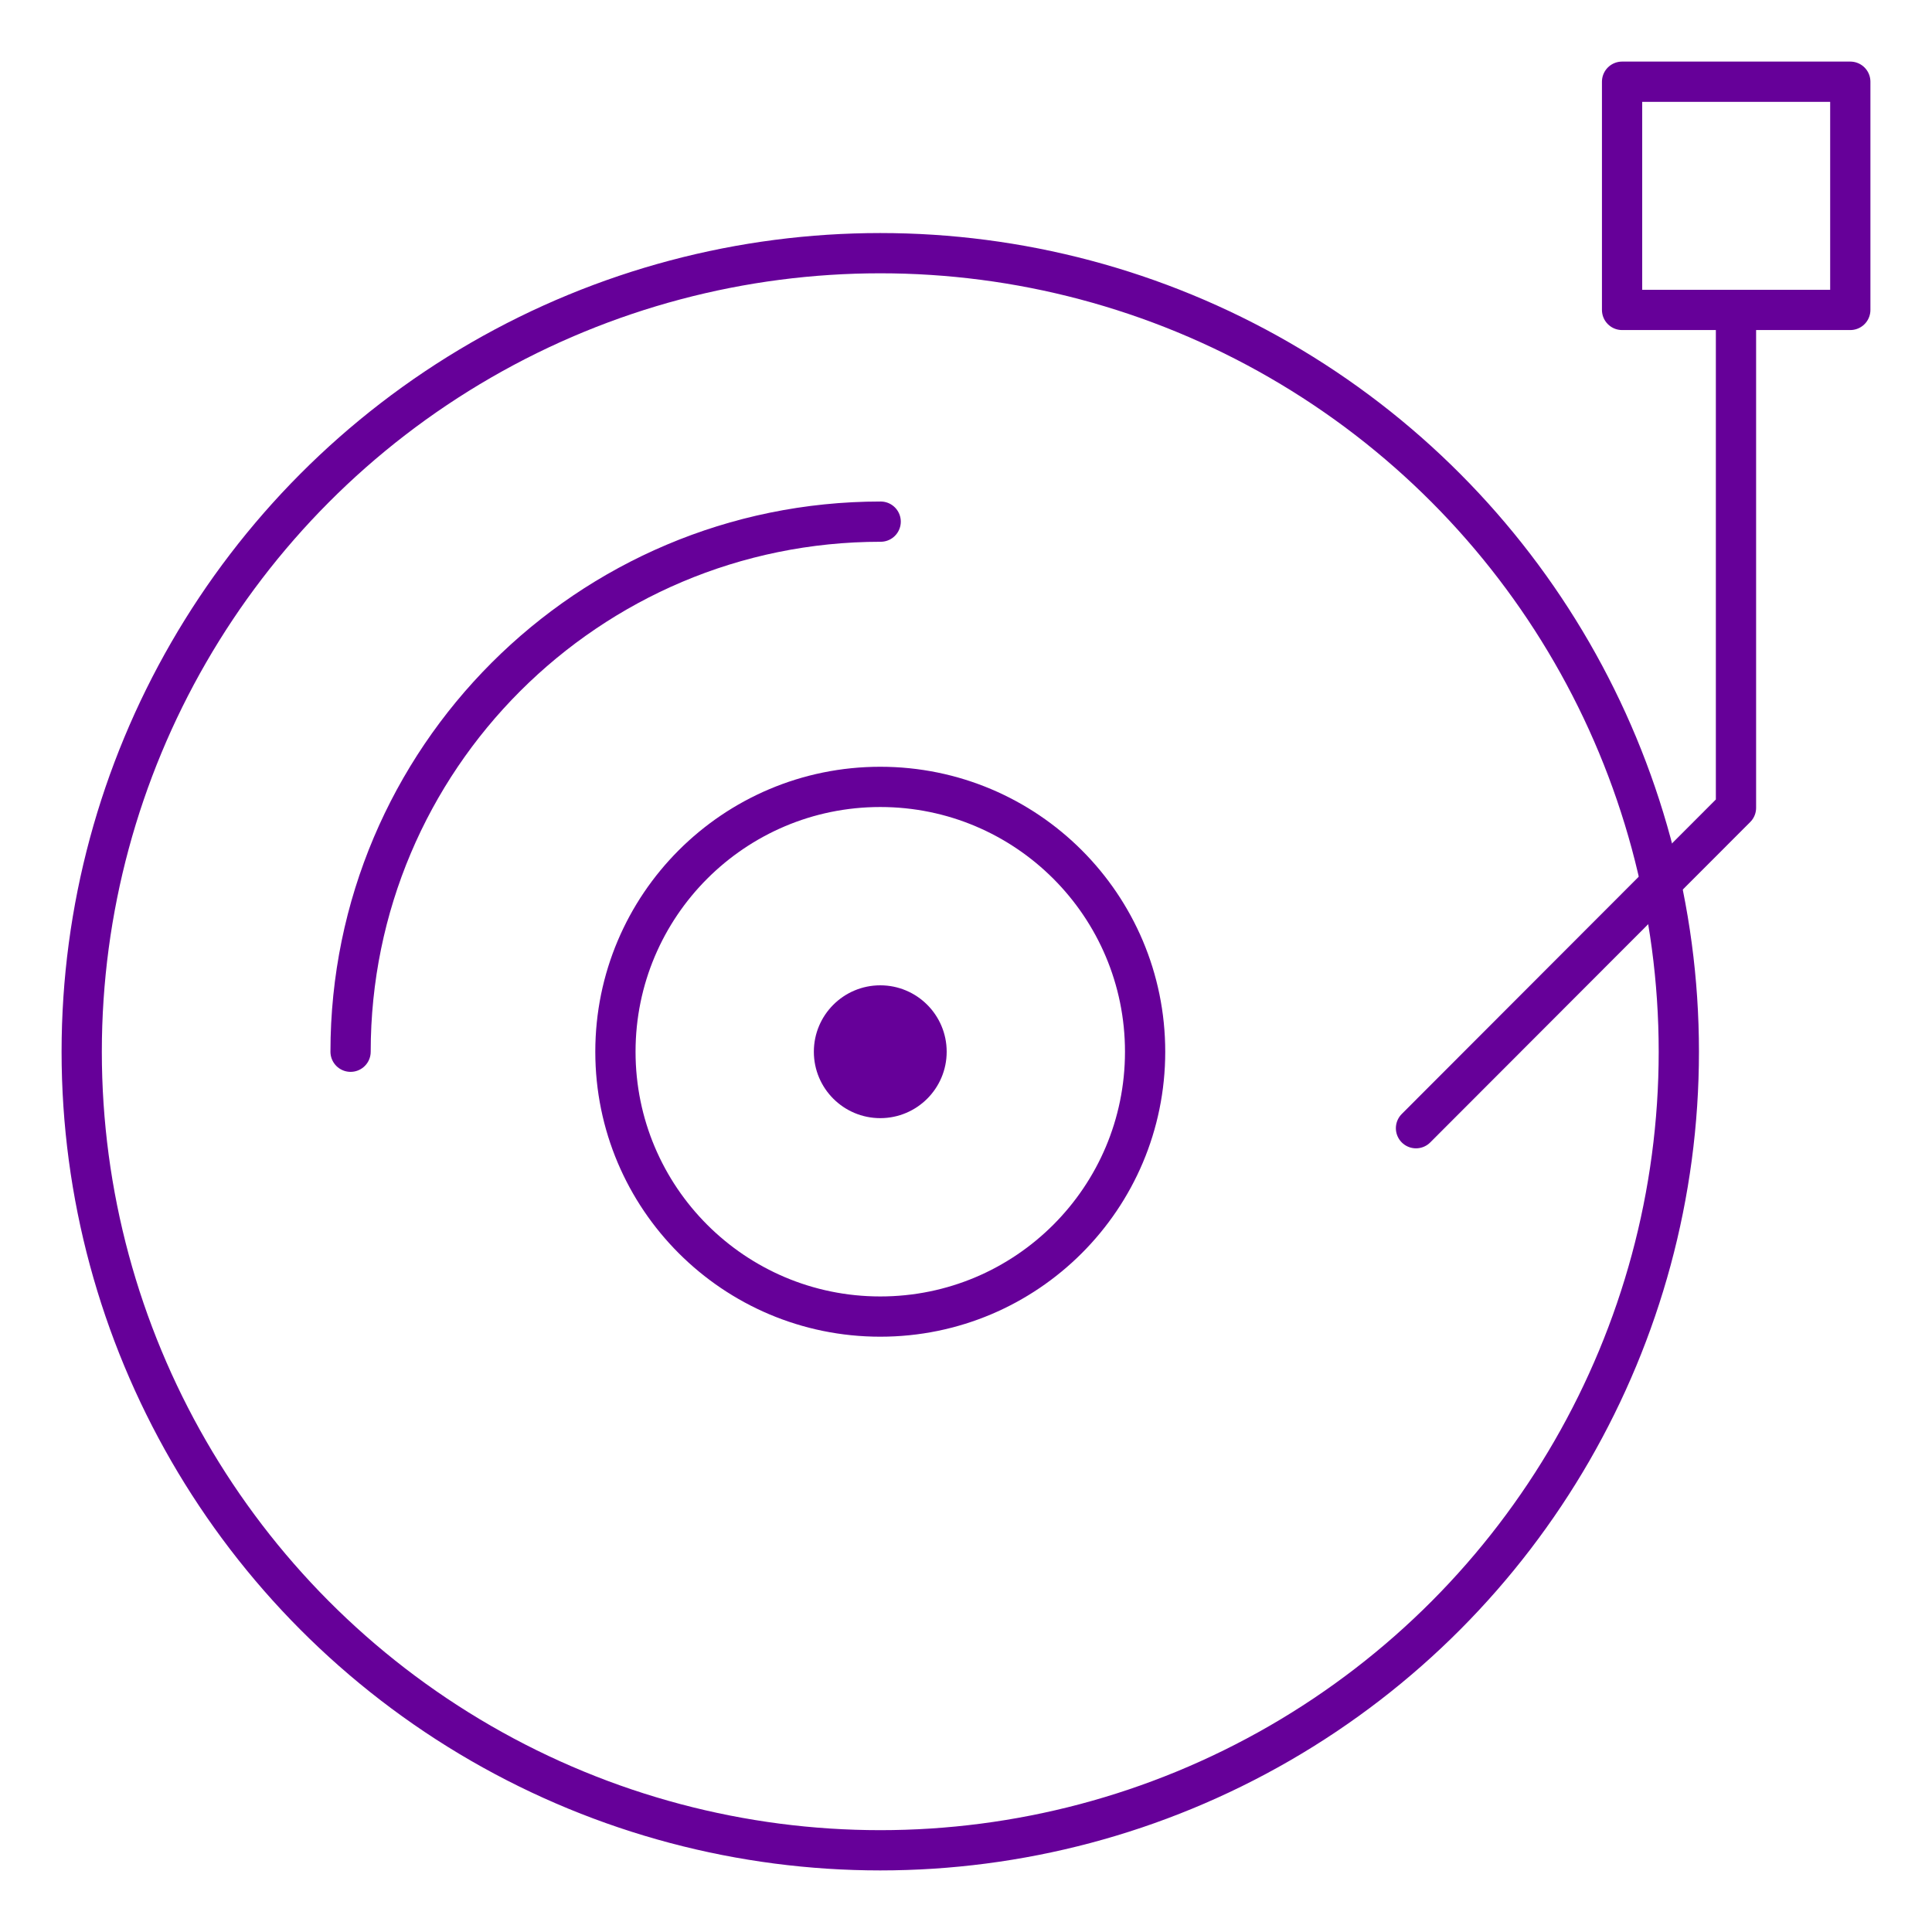
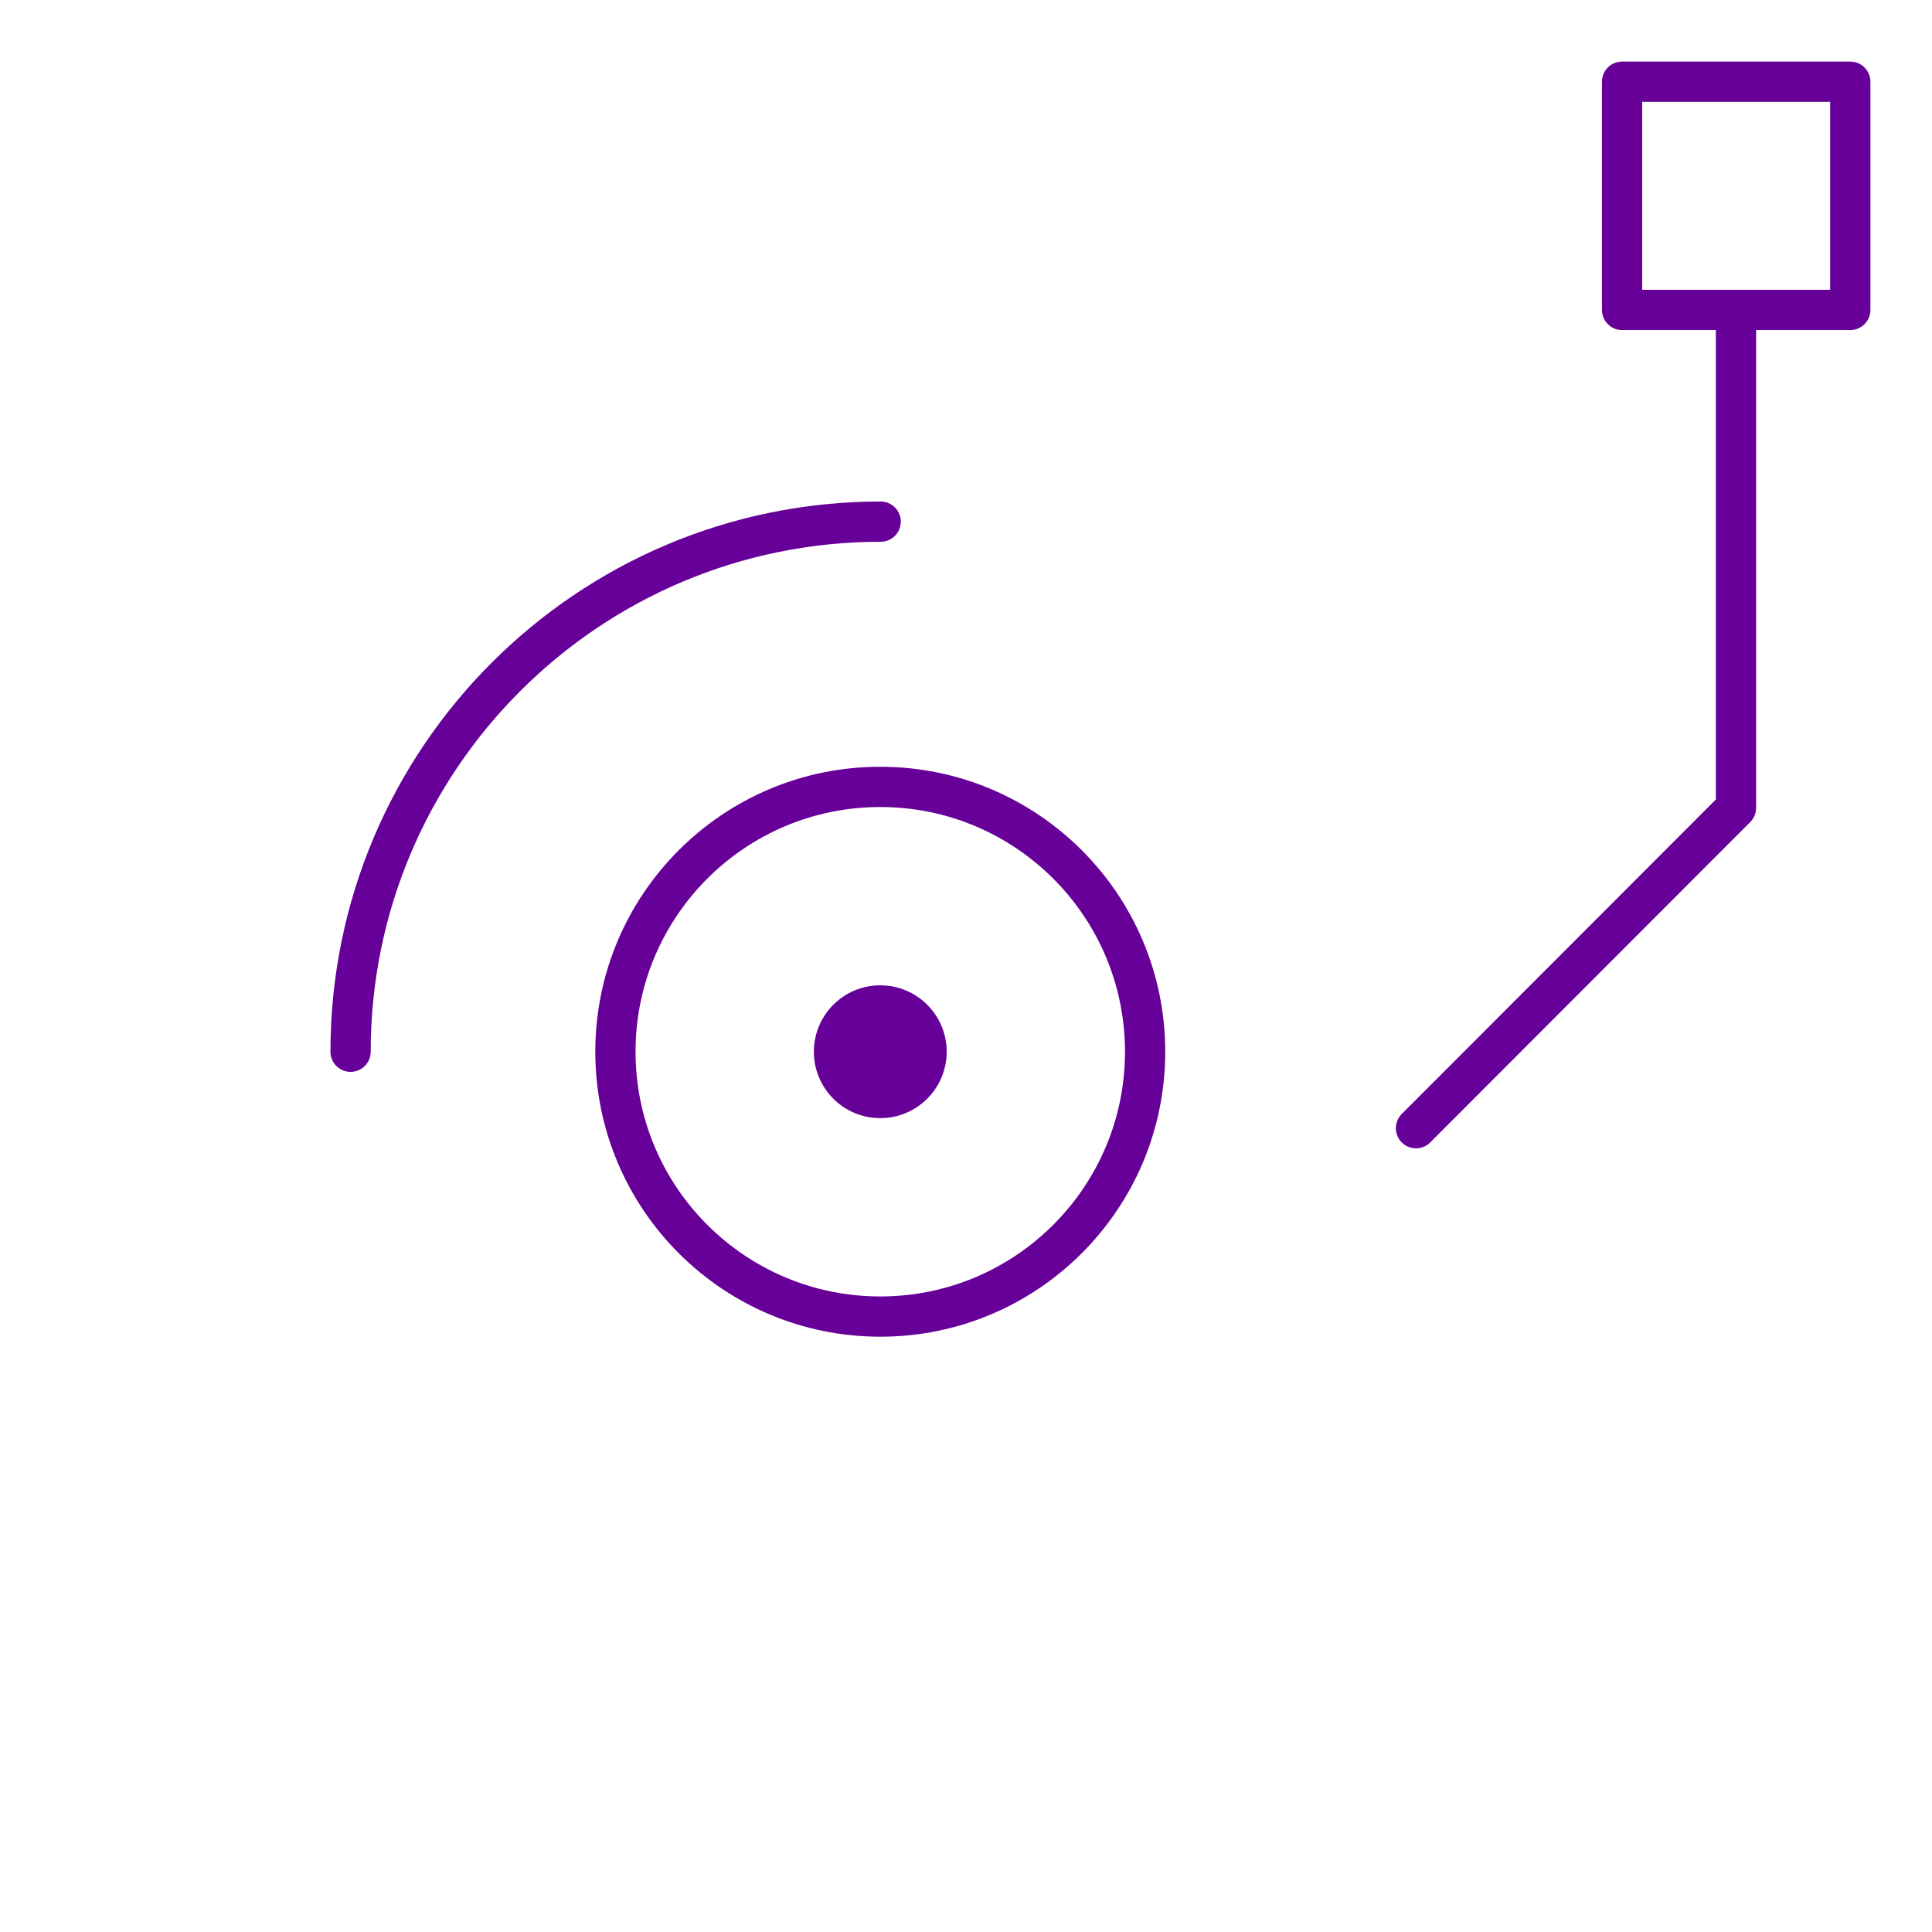
<svg xmlns="http://www.w3.org/2000/svg" id="_Слой_1" version="1.2" viewBox="0 0 48 48">
-   <circle cx="21.87" cy="26.13" r="19.84" fill="none" stroke="#609" stroke-linecap="round" stroke-linejoin="round" />
  <circle cx="21.87" cy="26.13" r="6.58" fill="none" stroke="#609" stroke-linecap="round" stroke-linejoin="round" />
  <circle cx="21.87" cy="26.13" r="1.65" fill="#609" />
  <path d="M8.71,26.13c0-7.27,5.9-13.17,13.17-13.17" fill="none" stroke="#609" stroke-linecap="round" stroke-linejoin="round" />
  <polygon points="45.97 7.7 43.16 7.7 40.3 7.7 40.3 2.03 45.97 2.03 45.97 7.7" fill="none" stroke="#609" stroke-linecap="round" stroke-linejoin="round" />
  <polyline points="43.13 7.7 43.13 20.07 35.18 28.03" fill="none" stroke="#609" stroke-linecap="round" stroke-linejoin="round" />
</svg>